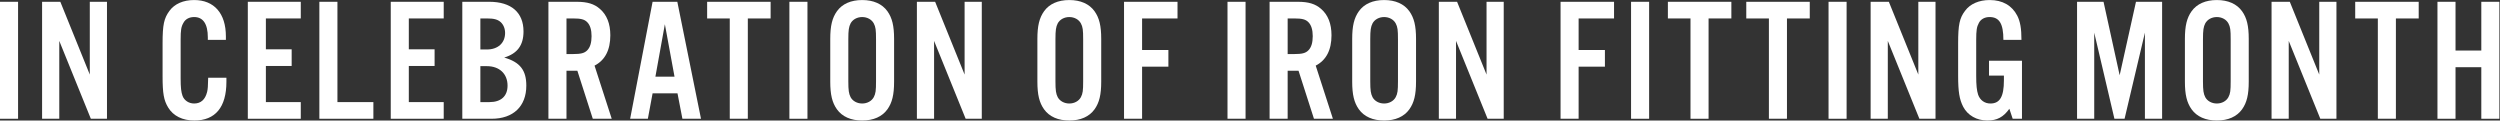
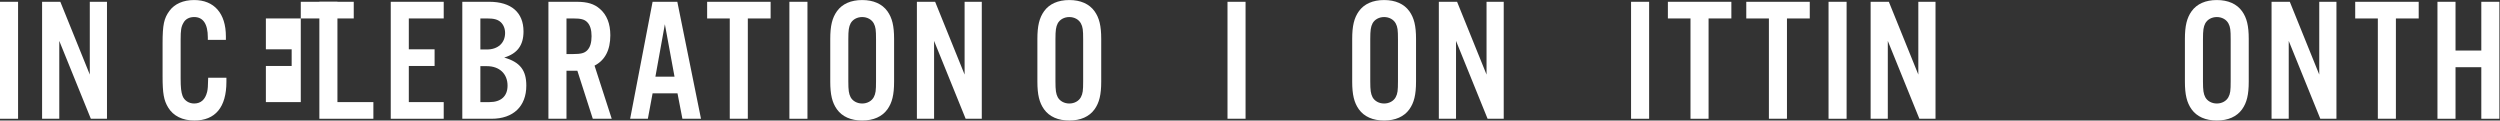
<svg xmlns="http://www.w3.org/2000/svg" viewBox="0 0 1872.52 90.267" height="90.267" width="1872.52" xml:space="preserve" id="svg2" version="1.1">
  <rect x="0" y="0" width="1872.52" height="90.267" fill="#333333" stroke="none" />
  <defs id="defs6" />
  <g transform="matrix(1.333,0,0,-1.333,0,90.267)" id="g10">
    <g transform="scale(0.1)" id="g12">
      <path id="path14" style="fill:#ffffff;fill-opacity:1;fill-rule:nonzero;stroke:none" d="M 101.504,9.852 H 0 V 667.117 H 101.504 V 9.852" />
      <path id="path16" style="fill:#ffffff;fill-opacity:1;fill-rule:nonzero;stroke:none" d="M 601.113,9.852 H 510.449 L 333.074,447.371 V 9.852 h -96.57 V 667.117 h 102.48 L 504.543,258.172 v 408.945 h 96.57 V 9.852" />
      <path id="path18" style="fill:#ffffff;fill-opacity:1;fill-rule:nonzero;stroke:none" d="m 1167.76,453.289 v 13.801 c 0,75.867 -26.61,114.305 -76.86,114.305 -27.59,0 -49.27,-11.825 -60.11,-32.516 -12.81,-21.684 -15.77,-41.391 -15.77,-94.602 V 235.516 c 0,-50.262 2.96,-75.879 10.84,-97.559 9.85,-25.625 35.48,-42.371 65.04,-42.371 37.44,0 62.08,21.68 72.92,65.039 3.94,16.746 4.93,31.531 5.92,79.813 h 102.48 V 217.773 C 1272.22,74.891 1210.14,0 1091.88,0 1025.86,0 973.633,25.625 945.059,72.918 c -24.637,40.402 -31.536,78.84 -31.536,176.387 v 184.277 c 0,104.453 7.883,140.91 38.43,182.297 28.582,39.422 77.847,61.101 138.947,61.101 112.33,0 178.36,-74.89 178.36,-203.984 v -19.707 h -101.5" />
-       <path id="path20" style="fill:#ffffff;fill-opacity:1;fill-rule:nonzero;stroke:none" d="m 1690.06,573.504 h -196.1 V 400.078 h 144.86 v -93.613 h -144.86 v -203 h 196.1 V 9.852 h -297.6 V 667.117 h 297.6 v -93.613" />
+       <path id="path20" style="fill:#ffffff;fill-opacity:1;fill-rule:nonzero;stroke:none" d="m 1690.06,573.504 h -196.1 V 400.078 h 144.86 v -93.613 h -144.86 v -203 h 196.1 V 9.852 V 667.117 h 297.6 v -93.613" />
      <path id="path22" style="fill:#ffffff;fill-opacity:1;fill-rule:nonzero;stroke:none" d="m 1896.03,103.465 h 202 V 9.852 H 1794.52 V 667.117 h 101.51 V 103.465" />
      <path id="path24" style="fill:#ffffff;fill-opacity:1;fill-rule:nonzero;stroke:none" d="M 2493.2,573.504 H 2297.11 V 400.078 h 144.85 v -93.613 h -144.85 v -203 H 2493.2 V 9.852 H 2195.61 V 667.117 h 297.59 v -93.613" />
      <path id="path26" style="fill:#ffffff;fill-opacity:1;fill-rule:nonzero;stroke:none" d="m 2750.42,103.465 c 65.04,0 101.49,33.508 101.49,92.629 0,66.023 -45.33,109.383 -116.28,109.383 h -36.45 V 103.465 Z m -14.79,295.625 c 62.08,0 102.49,36.457 102.49,92.629 0,24.636 -8.87,46.316 -24.63,61.094 -16.76,14.785 -37.45,20.691 -75.88,20.691 h -38.43 V 399.09 Z m -137.95,268.027 h 151.75 c 123.18,0 192.16,-60.105 192.16,-166.531 0,-77.844 -34.49,-124.16 -108.4,-146.828 88.69,-25.613 124.16,-70.945 124.16,-157.664 0,-116.281 -72.92,-186.242 -195.1,-186.242 H 2597.68 V 667.117" />
      <path id="path28" style="fill:#ffffff;fill-opacity:1;fill-rule:nonzero;stroke:none" d="m 3220.49,373.465 c 43.36,0 63.06,4.933 78.84,20.695 16.74,16.758 24.63,43.36 24.63,79.824 0,35.469 -7.89,62.079 -24.63,78.829 -15.78,15.769 -35.48,20.691 -78.84,20.691 h -37.44 V 373.465 Z M 3183.05,9.852 H 3081.54 V 667.117 h 158.66 c 60.1,0 98.54,-11.816 130.07,-39.414 39.42,-33.504 59.12,-83.758 59.12,-148.797 0,-82.773 -29.56,-139.922 -88.68,-170.468 L 3437.28,9.852 H 3330.85 L 3244.14,279.852 h -61.09 V 9.852" />
      <path id="path30" style="fill:#ffffff;fill-opacity:1;fill-rule:nonzero;stroke:none" d="m 3735.88,540.984 -53.21,-294.636 h 107.41 z m -68.99,-388.25 -26.6,-142.882 h -99.53 L 3666.89,667.117 h 138.95 L 3938.88,9.852 H 3834.42 L 3806.83,152.734 h -139.94" />
      <path id="path32" style="fill:#ffffff;fill-opacity:1;fill-rule:nonzero;stroke:none" d="m 4202.01,9.852 h -101.5 V 573.504 h -127.12 v 93.613 h 356.72 v -93.613 h -128.1 V 9.852" />
      <path id="path34" style="fill:#ffffff;fill-opacity:1;fill-rule:nonzero;stroke:none" d="m 4537.08,9.852 h -101.5 V 667.117 h 101.5 V 9.852" />
      <path id="path36" style="fill:#ffffff;fill-opacity:1;fill-rule:nonzero;stroke:none" d="m 4766.68,220.73 c 0,-52.226 2.96,-69.96 12.81,-89.675 11.83,-21.672 36.47,-35.469 65.04,-35.469 28.58,0 53.21,13.797 65.04,35.469 10.84,20.703 12.8,36.465 12.8,89.675 v 235.52 c 0,53.203 -1.96,68.973 -12.8,89.668 -11.83,21.68 -36.46,35.477 -65.04,35.477 -28.57,0 -53.21,-13.797 -65.04,-35.477 -9.85,-19.707 -12.81,-37.441 -12.81,-89.668 z m 257.2,-1.972 c 0,-73.906 -10.84,-118.25 -37.45,-155.692 C 4956.87,21.68 4907.6,0 4844.53,0 c -63.07,0 -112.33,21.68 -141.9,63.066 -26.6,37.442 -37.44,81.786 -37.44,155.692 v 239.453 c 0,73.906 10.84,118.254 37.44,155.703 29.57,41.387 78.83,63.066 141.9,63.066 63.07,0 112.34,-21.679 141.9,-63.066 26.61,-37.449 37.45,-81.797 37.45,-155.703 V 218.758" />
      <path id="path38" style="fill:#ffffff;fill-opacity:1;fill-rule:nonzero;stroke:none" d="m 5516.62,9.852 h -90.66 L 5248.58,447.371 V 9.852 h -96.57 V 667.117 h 102.48 l 165.56,-408.945 v 408.945 h 96.57 V 9.852" />
      <path id="path40" style="fill:#ffffff;fill-opacity:1;fill-rule:nonzero;stroke:none" d="m 5930.53,220.73 c 0,-52.226 2.96,-69.96 12.81,-89.675 11.83,-21.672 36.46,-35.469 65.04,-35.469 28.57,0 53.21,13.797 65.04,35.469 10.84,20.703 12.8,36.465 12.8,89.675 v 235.52 c 0,53.203 -1.96,68.973 -12.8,89.668 -11.83,21.68 -36.47,35.477 -65.04,35.477 -28.58,0 -53.21,-13.797 -65.04,-35.477 -9.85,-19.707 -12.81,-37.441 -12.81,-89.668 z m 257.19,-1.972 c 0,-73.906 -10.84,-118.25 -37.45,-155.692 C 6120.71,21.68 6071.45,0 6008.38,0 c -63.07,0 -112.34,21.68 -141.91,63.066 -26.6,37.442 -37.44,81.786 -37.44,155.692 v 239.453 c 0,73.906 10.84,118.254 37.44,155.703 29.57,41.387 78.84,63.066 141.91,63.066 63.07,0 112.33,-21.679 141.89,-63.066 26.61,-37.449 37.45,-81.797 37.45,-155.703 V 218.758" />
-       <path id="path42" style="fill:#ffffff;fill-opacity:1;fill-rule:nonzero;stroke:none" d="m 6417.36,9.852 h -101.5 V 667.117 h 300.56 V 573.504 H 6417.36 V 396.133 h 147.81 V 302.52 H 6417.36 V 9.852" />
      <path id="path44" style="fill:#ffffff;fill-opacity:1;fill-rule:nonzero;stroke:none" d="m 6998.79,9.852 h -101.5 V 667.117 h 101.5 V 9.852" />
-       <path id="path46" style="fill:#ffffff;fill-opacity:1;fill-rule:nonzero;stroke:none" d="m 7272.73,373.465 c 43.37,0 63.08,4.933 78.84,20.695 16.76,16.758 24.63,43.36 24.63,79.824 0,35.469 -7.87,62.079 -24.63,78.829 -15.76,15.769 -35.47,20.691 -78.84,20.691 h -37.44 V 373.465 Z M 7235.29,9.852 h -101.5 V 667.117 h 158.66 c 60.09,0 98.53,-11.816 130.07,-39.414 39.42,-33.504 59.13,-83.758 59.13,-148.797 0,-82.773 -29.57,-139.922 -88.7,-170.468 L 7489.52,9.852 h -106.43 l -86.7,270 h -61.1 V 9.852" />
      <path id="path48" style="fill:#ffffff;fill-opacity:1;fill-rule:nonzero;stroke:none" d="m 7699.44,220.73 c 0,-52.226 2.97,-69.96 12.81,-89.675 11.84,-21.672 36.47,-35.469 65.04,-35.469 28.57,0 53.22,13.797 65.04,35.469 10.84,20.703 12.81,36.465 12.81,89.675 v 235.52 c 0,53.203 -1.97,68.973 -12.81,89.668 -11.82,21.68 -36.47,35.477 -65.04,35.477 -28.57,0 -53.2,-13.797 -65.04,-35.477 -9.84,-19.707 -12.81,-37.441 -12.81,-89.668 z m 257.21,-1.972 c 0,-73.906 -10.84,-118.25 -37.47,-155.692 C 7889.63,21.68 7840.36,0 7777.29,0 c -63.07,0 -112.34,21.68 -141.89,63.066 -26.61,37.442 -37.45,81.786 -37.45,155.692 v 239.453 c 0,73.906 10.84,118.254 37.45,155.703 29.55,41.387 78.82,63.066 141.89,63.066 63.07,0 112.34,-21.679 141.89,-63.066 26.63,-37.449 37.47,-81.797 37.47,-155.703 V 218.758" />
      <path id="path50" style="fill:#ffffff;fill-opacity:1;fill-rule:nonzero;stroke:none" d="m 8449.38,9.852 h -90.66 L 8181.35,447.371 V 9.852 h -96.58 V 667.117 h 102.48 l 165.57,-408.945 v 408.945 h 96.56 V 9.852" />
-       <path id="path52" style="fill:#ffffff;fill-opacity:1;fill-rule:nonzero;stroke:none" d="M 8870.2,9.852 H 8768.7 V 667.117 h 300.54 V 573.504 H 8870.2 V 396.133 h 147.79 V 302.52 H 8870.2 V 9.852" />
      <path id="path54" style="fill:#ffffff;fill-opacity:1;fill-rule:nonzero;stroke:none" d="m 9266.35,9.852 h -101.5 V 667.117 h 101.5 V 9.852" />
      <path id="path56" style="fill:#ffffff;fill-opacity:1;fill-rule:nonzero;stroke:none" d="M 9600.4,9.852 H 9498.89 V 573.504 h -127.11 v 93.613 H 9728.5 V 573.504 H 9600.4 V 9.852" />
      <path id="path58" style="fill:#ffffff;fill-opacity:1;fill-rule:nonzero;stroke:none" d="M 10040.9,9.852 H 9939.4 V 573.504 h -127.13 v 93.613 H 10169 v -93.613 h -128.1 V 9.852" />
      <path id="path60" style="fill:#ffffff;fill-opacity:1;fill-rule:nonzero;stroke:none" d="m 10376,9.852 h -101.5 V 667.117 H 10376 V 9.852" />
      <path id="path62" style="fill:#ffffff;fill-opacity:1;fill-rule:nonzero;stroke:none" d="m 10875.6,9.852 h -90.7 L 10607.5,447.371 V 9.852 H 10511 V 667.117 h 102.4 L 10779,258.172 v 408.945 h 96.6 V 9.852" />
-       <path id="path64" style="fill:#ffffff;fill-opacity:1;fill-rule:nonzero;stroke:none" d="M 11361.4,336.023 V 9.852 h -52.2 l -18.7,56.172 C 11257,18.719 11220.5,0 11167.3,0 c -60.1,0 -110.4,28.574 -136,76.863 -21.7,42.375 -28.6,84.746 -28.6,175.403 v 181.316 c 0,104.453 7.9,141.895 38.5,182.297 28.5,39.422 78.8,61.101 138.9,61.101 71.9,0 125.1,-30.554 154.7,-87.703 16.8,-32.519 23.7,-72.922 23.7,-135.988 H 11257 c 0,90.656 -22.7,128.106 -77.9,128.106 -26.6,0 -49.3,-11.825 -60.1,-33.504 -11.8,-21.68 -14.8,-41.387 -14.8,-94.602 V 252.266 c 0,-54.2 3,-82.774 10.9,-107.414 10.8,-30.547 36.4,-49.266 68.9,-49.266 53.3,0 75.9,38.426 75.9,130.066 v 26.614 h -83.7 v 83.757 h 185.2" />
-       <path id="path66" style="fill:#ffffff;fill-opacity:1;fill-rule:nonzero;stroke:none" d="m 12148.8,9.852 h -96.6 V 493.691 L 11937.9,9.852 h -57.1 L 11767.4,493.691 V 9.852 h -96.5 V 667.117 h 148.8 l 90.6,-412.879 91.7,412.879 h 146.8 V 9.852" />
      <path id="path68" style="fill:#ffffff;fill-opacity:1;fill-rule:nonzero;stroke:none" d="m 12378.4,220.73 c 0,-52.226 3,-69.96 12.9,-89.675 11.8,-21.672 36.4,-35.469 65,-35.469 28.6,0 53.2,13.797 65,35.469 10.9,20.703 12.8,36.465 12.8,89.675 v 235.52 c 0,53.203 -1.9,68.973 -12.8,89.668 -11.8,21.68 -36.4,35.477 -65,35.477 -28.6,0 -53.2,-13.797 -65,-35.477 -9.9,-19.707 -12.9,-37.441 -12.9,-89.668 z m 257.2,-1.972 c 0,-73.906 -10.8,-118.25 -37.4,-155.692 C 12568.6,21.68 12519.4,0 12456.3,0 c -63.1,0 -112.3,21.68 -141.9,63.066 -26.6,37.442 -37.5,81.786 -37.5,155.692 v 239.453 c 0,73.906 10.9,118.254 37.5,155.703 29.6,41.387 78.8,63.066 141.9,63.066 63.1,0 112.3,-21.679 141.9,-63.066 26.6,-37.449 37.4,-81.797 37.4,-155.703 V 218.758" />
      <path id="path70" style="fill:#ffffff;fill-opacity:1;fill-rule:nonzero;stroke:none" d="m 13128.4,9.852 h -90.7 L 12860.3,447.371 V 9.852 h -96.5 V 667.117 h 102.5 l 165.5,-408.945 v 408.945 h 96.6 V 9.852" />
      <path id="path72" style="fill:#ffffff;fill-opacity:1;fill-rule:nonzero;stroke:none" d="M 13462.5,9.852 H 13361 V 573.504 h -127.2 v 93.613 h 356.8 v -93.613 h -128.1 V 9.852" />
      <path id="path74" style="fill:#ffffff;fill-opacity:1;fill-rule:nonzero;stroke:none" d="M 13797.5,299.559 V 9.852 H 13696 V 667.117 h 101.5 V 393.184 h 144.9 v 273.933 h 101.5 V 9.852 h -101.5 V 299.559 h -144.9" />
    </g>
  </g>
</svg>